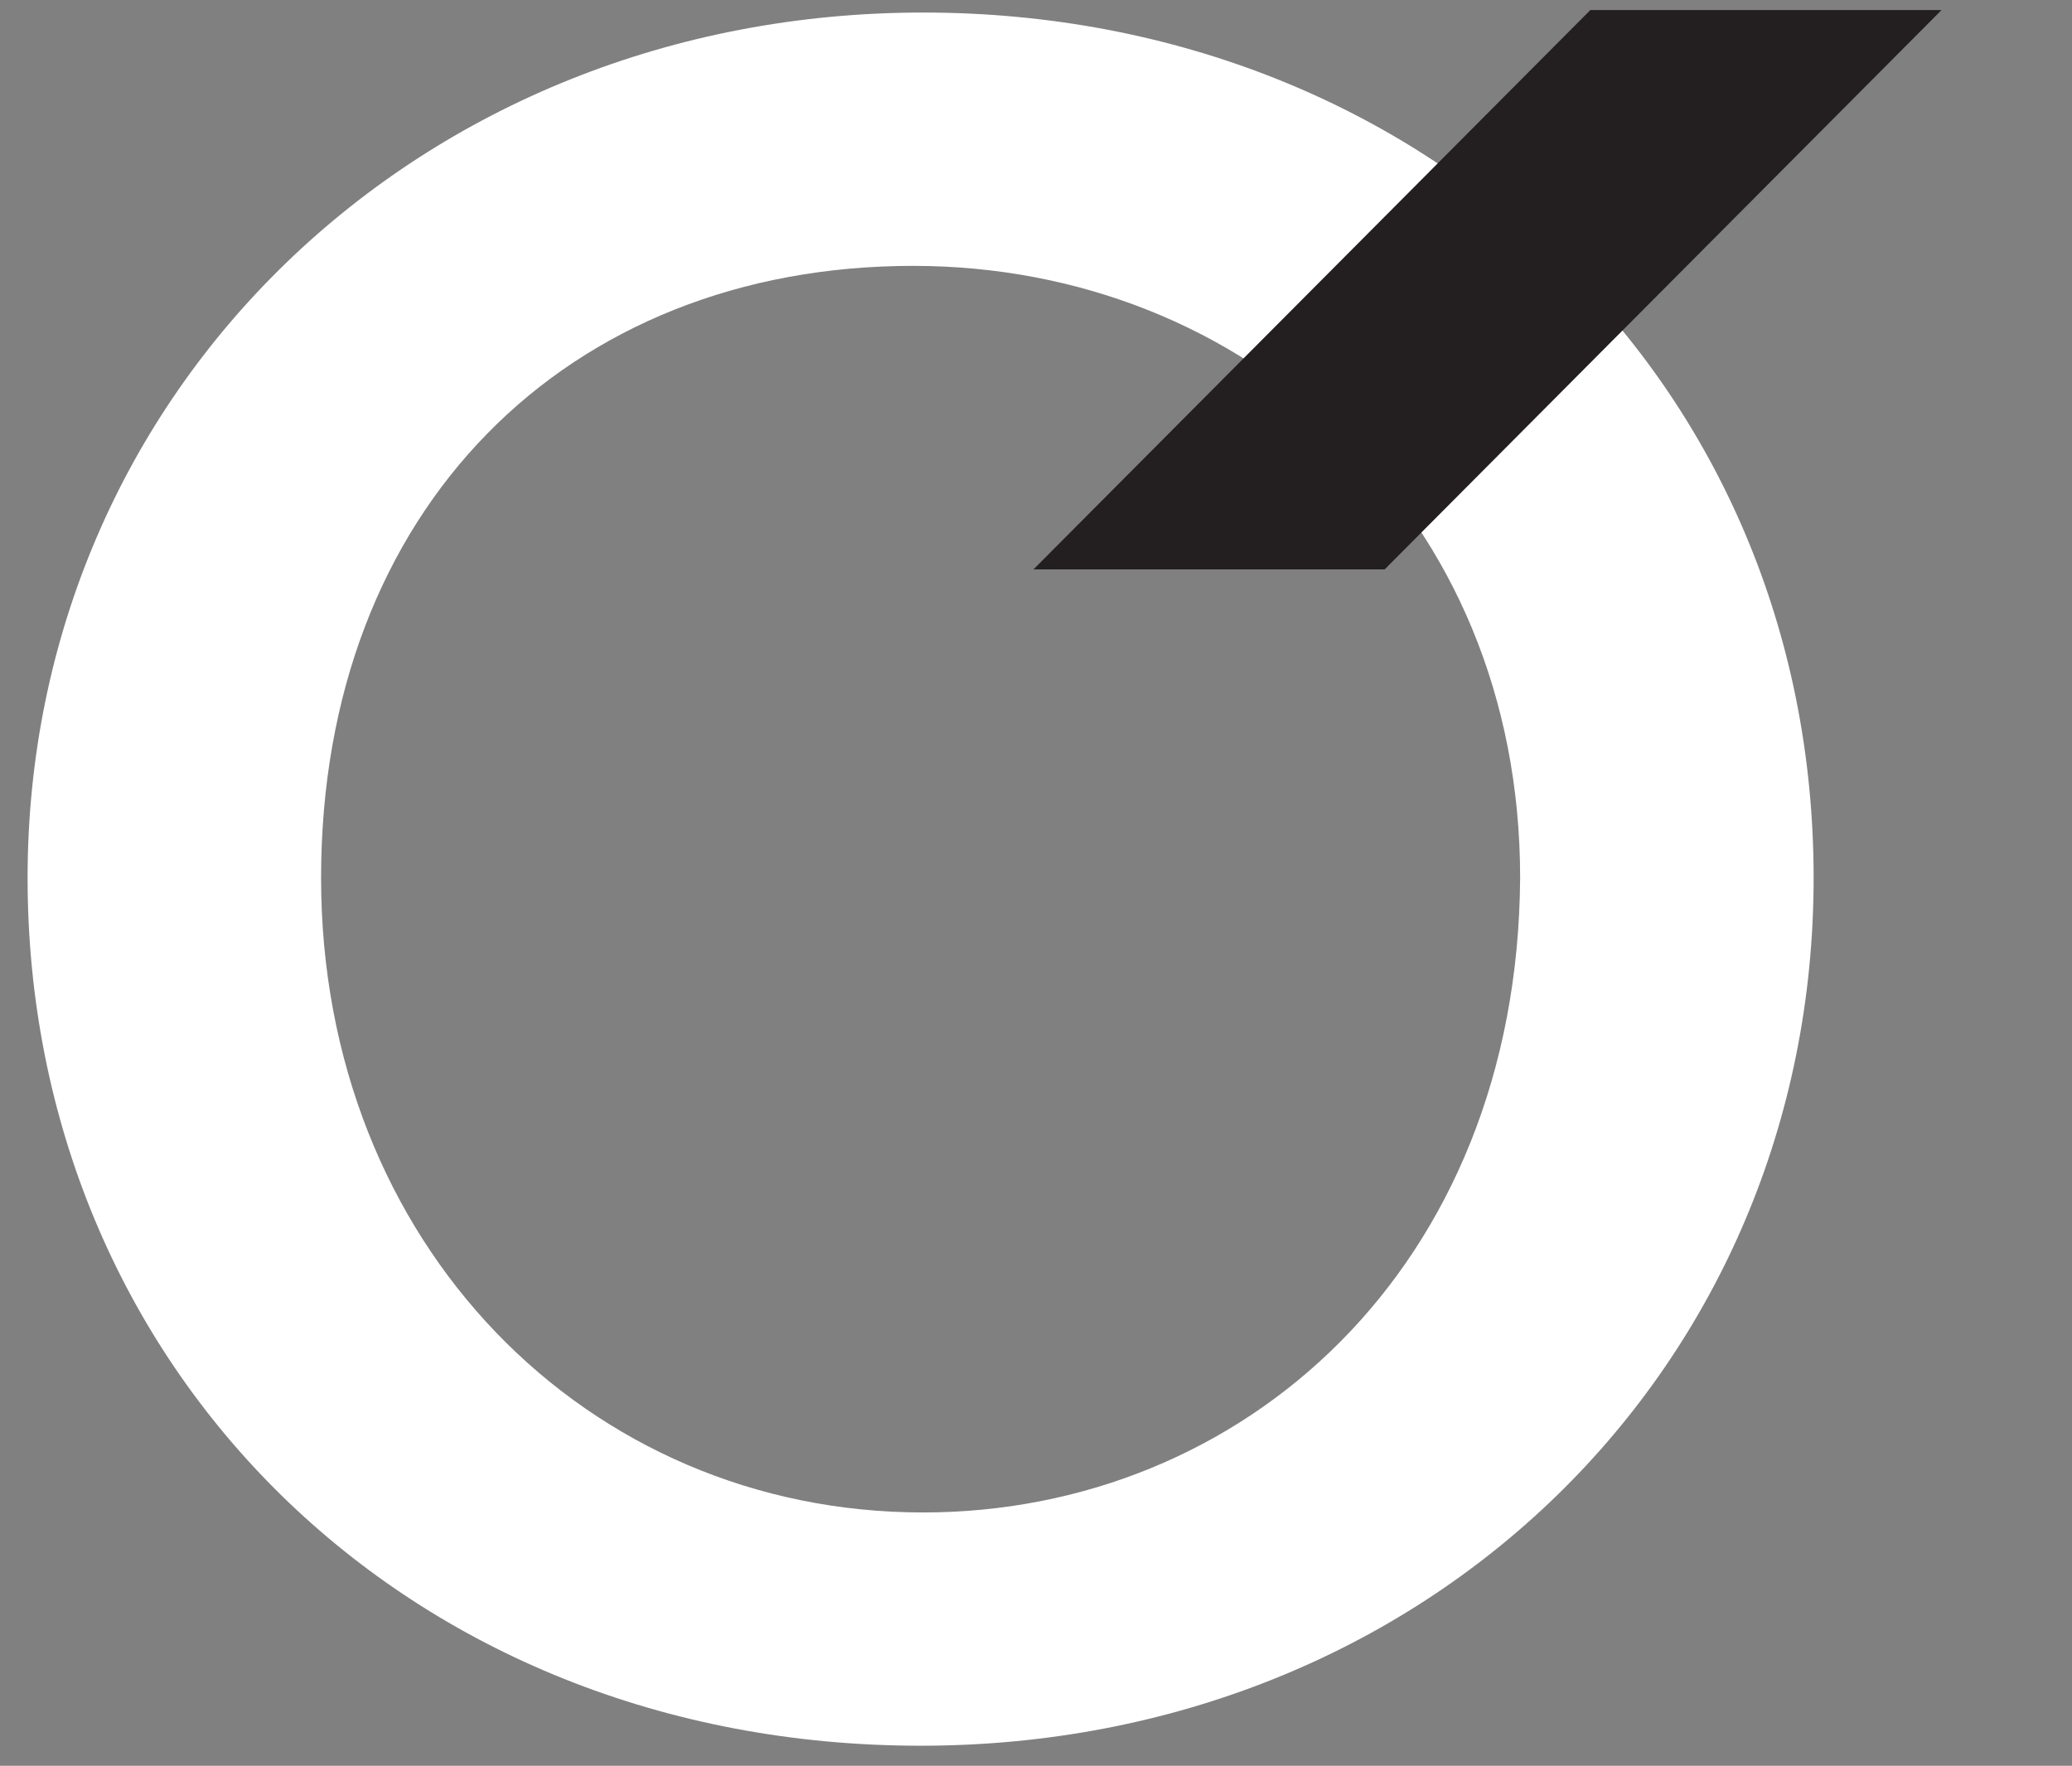
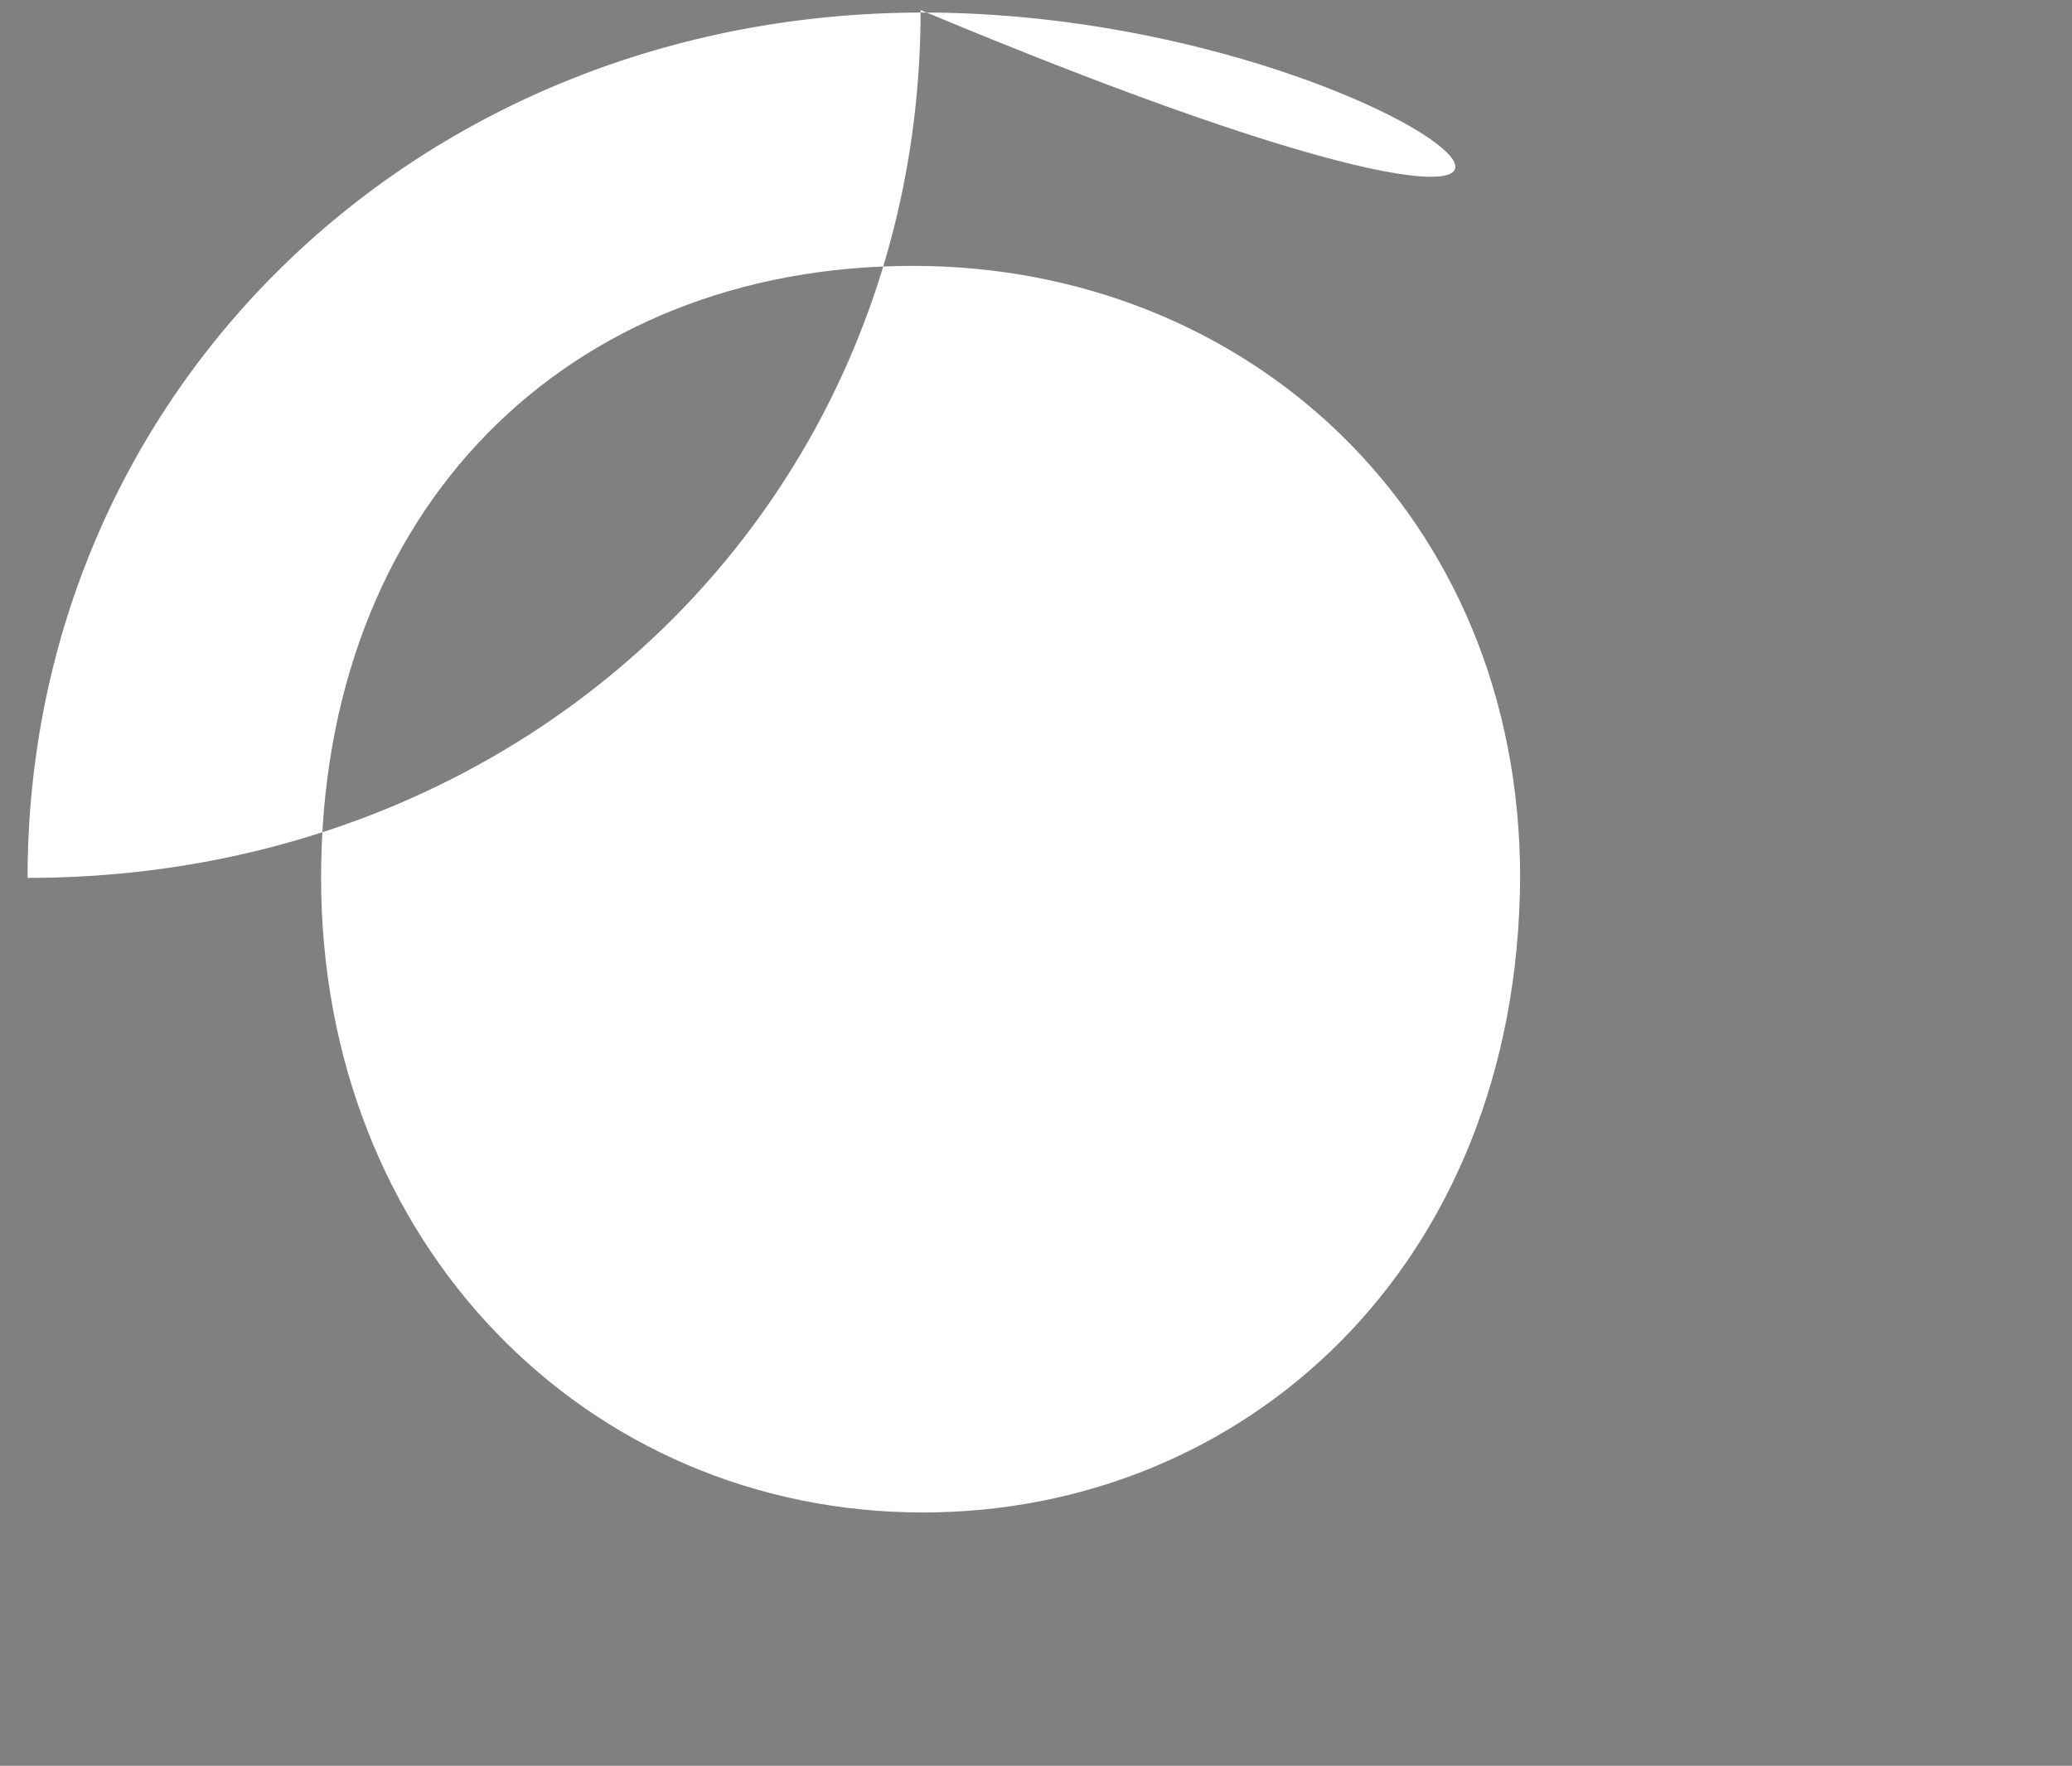
<svg xmlns="http://www.w3.org/2000/svg" version="1.1" id="Capa_1" x="0px" y="0px" viewBox="0 0 82.6 70.4" style="enable-background:new 0 0 82.6 70.4;" xml:space="preserve">
  <rect x="0" y="0" width="82.6" height="70.4" fill="#808080" stroke="none" />
  <style type="text/css">
	.st0{fill:#FFFFFF;}
	.st1{fill:#231F20;}
</style>
  <g>
-     <path class="st0" d="M36.8,0.5C16.7,0.5,1.1,15.6,1.1,35c0,19.5,15.1,34.6,35.6,34.6c20.2,0,35.6-15.1,35.6-34.6   C72.3,15.3,56.9,0.5,36.8,0.5z M36.8,60.3c-13.4,0-24-10.7-24-25.3c0-14.7,9.8-24.4,23.6-24.4c13.3,0,24.2,9.9,24.2,24.4   C60.5,50.6,49.5,60.3,36.8,60.3z" />
+     <path class="st0" d="M36.8,0.5C16.7,0.5,1.1,15.6,1.1,35c20.2,0,35.6-15.1,35.6-34.6   C72.3,15.3,56.9,0.5,36.8,0.5z M36.8,60.3c-13.4,0-24-10.7-24-25.3c0-14.7,9.8-24.4,23.6-24.4c13.3,0,24.2,9.9,24.2,24.4   C60.5,50.6,49.5,60.3,36.8,60.3z" />
  </g>
-   <polygon class="st1" points="63.4,0.4 41.2,22.7 55.2,22.7 77.4,0.4 " />
</svg>